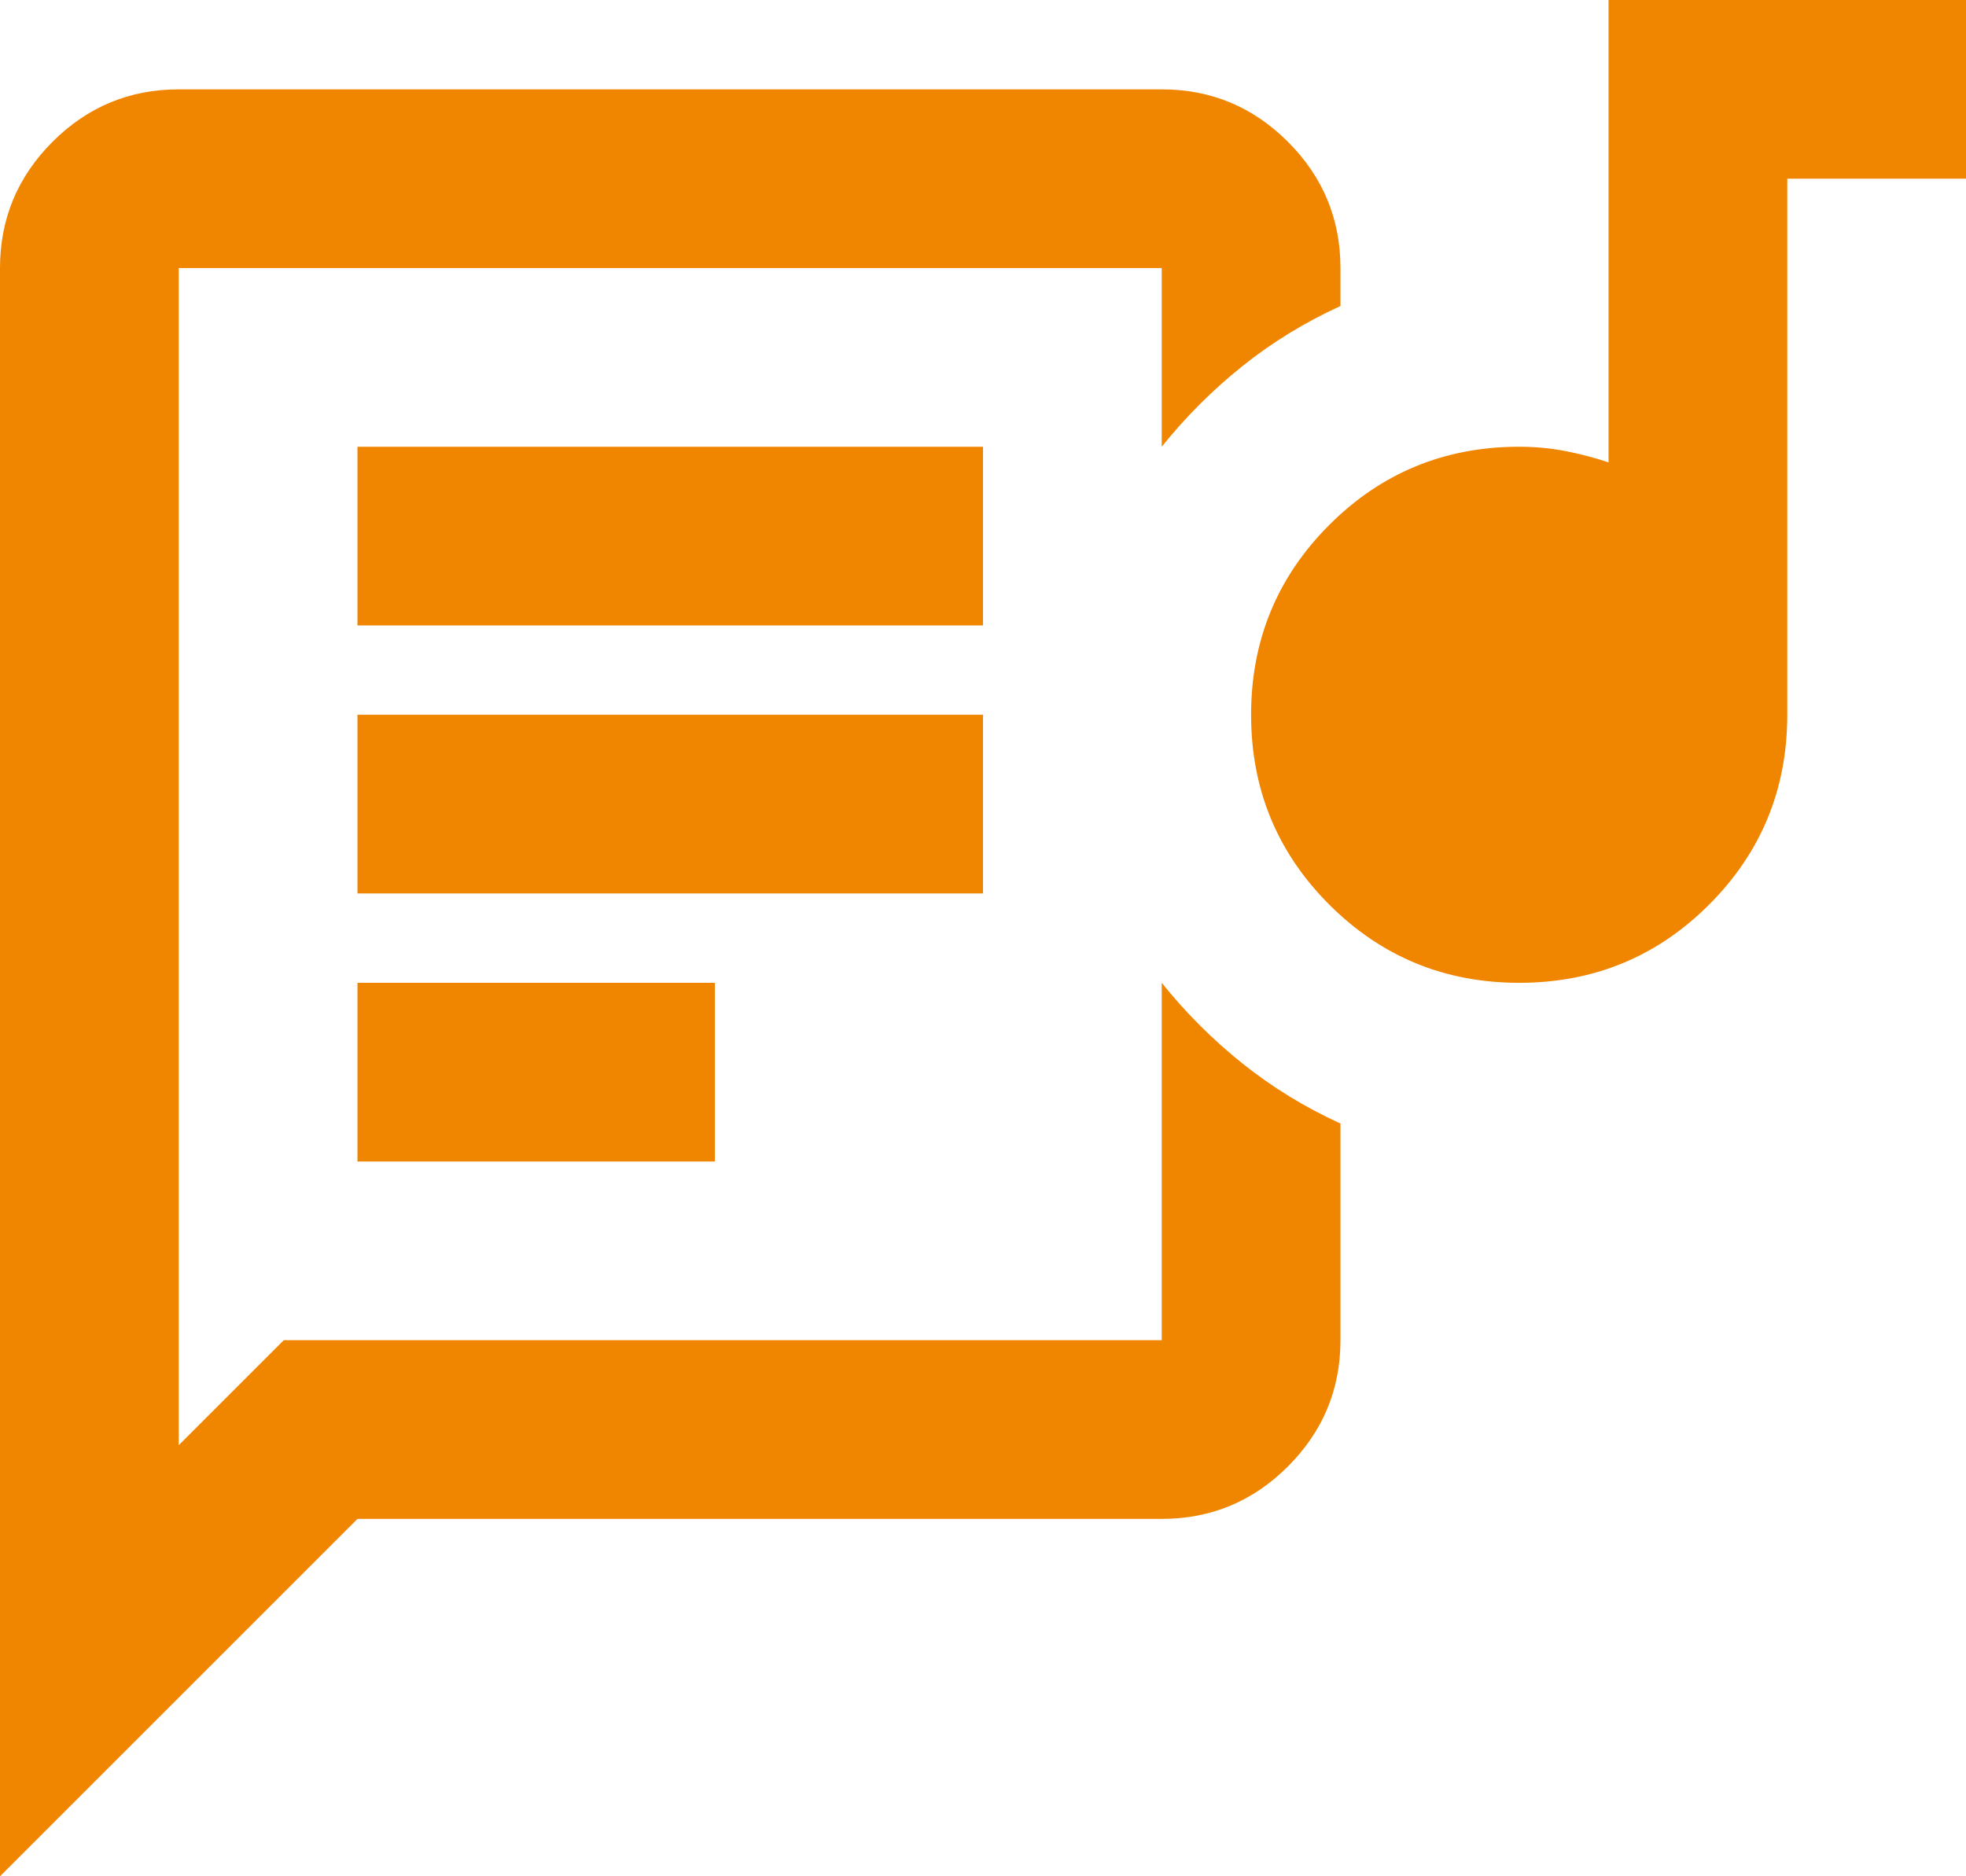
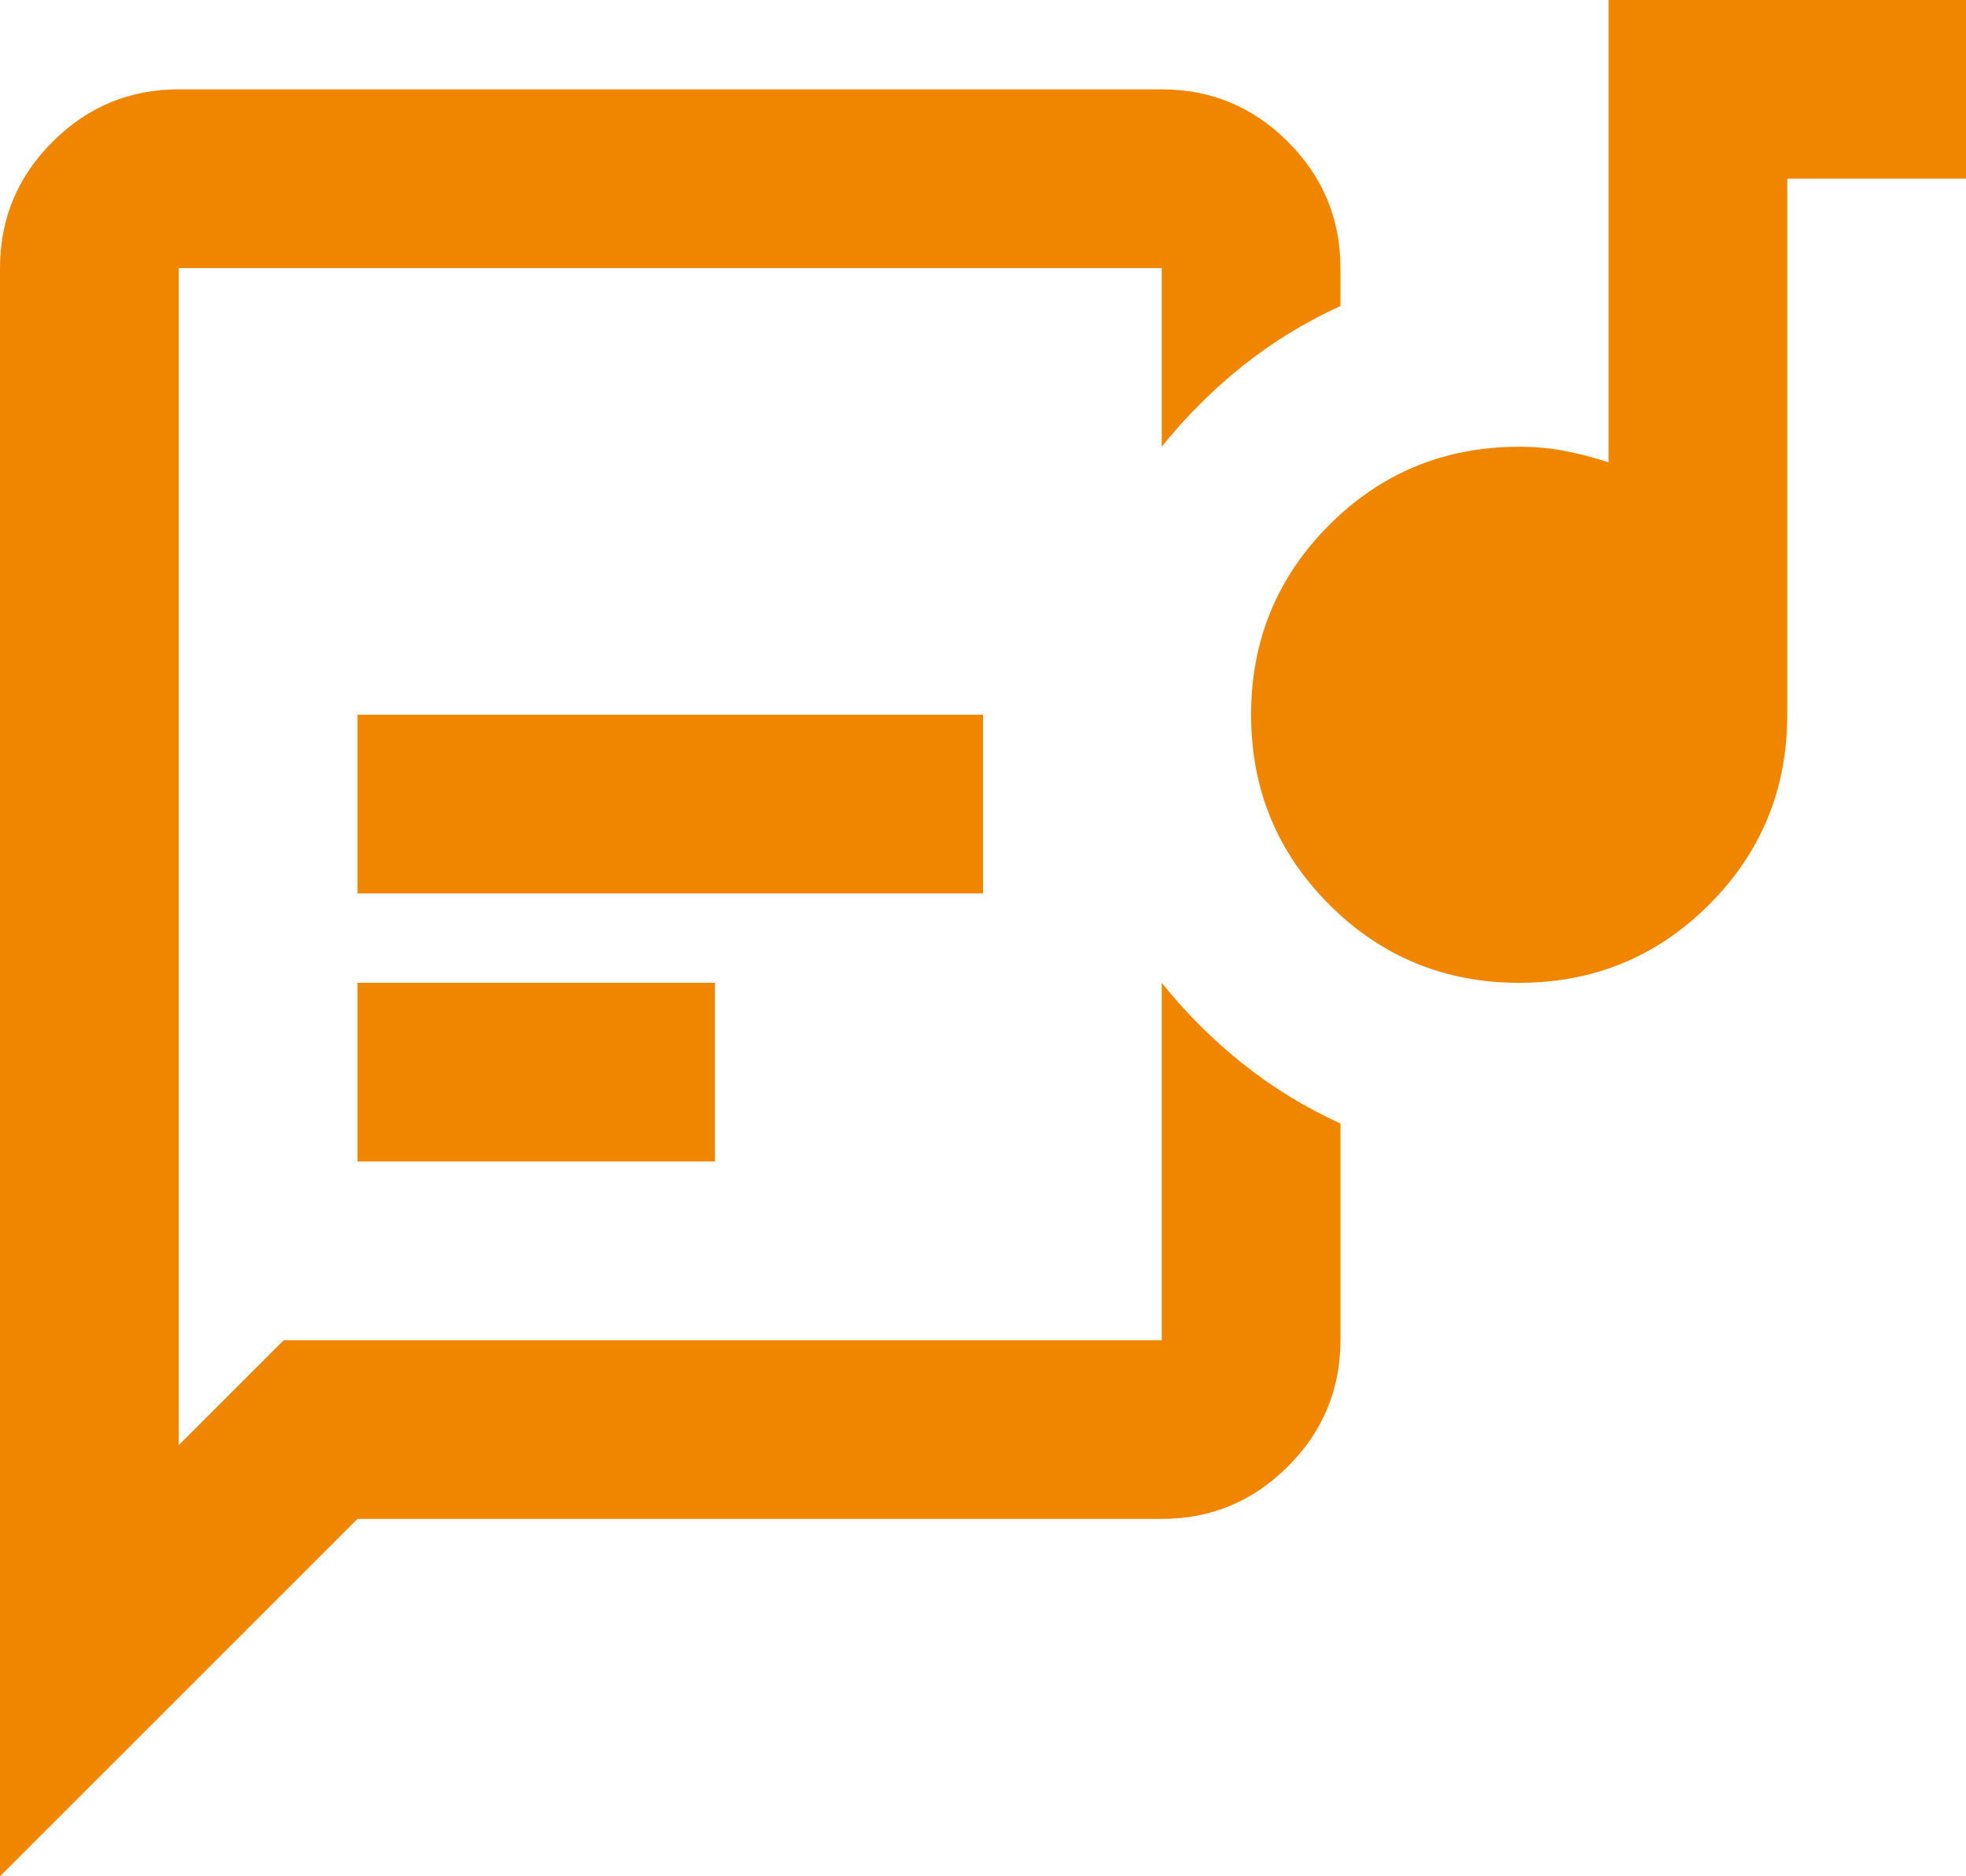
<svg xmlns="http://www.w3.org/2000/svg" width="22" height="21" viewBox="0 0 22 21" fill="none">
-   <path d="M0 21V3C0 2.45 0.196 1.979 0.588 1.587C0.979 1.196 1.45 1 2 1H13C13.55 1 14.021 1.196 14.412 1.587C14.804 1.979 15 2.45 15 3V3.425C14.6 3.608 14.233 3.833 13.9 4.1C13.567 4.367 13.267 4.667 13 5V3H2V16.175L3.175 15H13V11C13.267 11.333 13.567 11.633 13.9 11.9C14.233 12.167 14.6 12.392 15 12.575V15C15 15.55 14.804 16.021 14.412 16.413C14.021 16.804 13.55 17 13 17H4L0 21ZM4 13H8V11H4V13ZM17 11C16.167 11 15.458 10.708 14.875 10.125C14.292 9.542 14 8.833 14 8C14 7.167 14.292 6.458 14.875 5.875C15.458 5.292 16.167 5 17 5C17.183 5 17.358 5.017 17.525 5.05C17.692 5.083 17.85 5.125 18 5.175V0H22V2H20V8C20 8.833 19.708 9.542 19.125 10.125C18.542 10.708 17.833 11 17 11ZM4 10H11V8H4V10ZM4 7H11V5H4V7Z" fill="#F08500" />
+   <path d="M0 21V3C0 2.45 0.196 1.979 0.588 1.587C0.979 1.196 1.45 1 2 1H13C13.55 1 14.021 1.196 14.412 1.587C14.804 1.979 15 2.45 15 3V3.425C14.6 3.608 14.233 3.833 13.9 4.1C13.567 4.367 13.267 4.667 13 5V3H2V16.175L3.175 15H13V11C13.267 11.333 13.567 11.633 13.9 11.9C14.233 12.167 14.6 12.392 15 12.575V15C15 15.55 14.804 16.021 14.412 16.413C14.021 16.804 13.55 17 13 17H4L0 21ZM4 13H8V11H4V13ZM17 11C16.167 11 15.458 10.708 14.875 10.125C14.292 9.542 14 8.833 14 8C14 7.167 14.292 6.458 14.875 5.875C15.458 5.292 16.167 5 17 5C17.183 5 17.358 5.017 17.525 5.05C17.692 5.083 17.85 5.125 18 5.175V0H22V2H20V8C20 8.833 19.708 9.542 19.125 10.125C18.542 10.708 17.833 11 17 11ZM4 10H11V8H4V10ZM4 7H11V5V7Z" fill="#F08500" />
</svg>